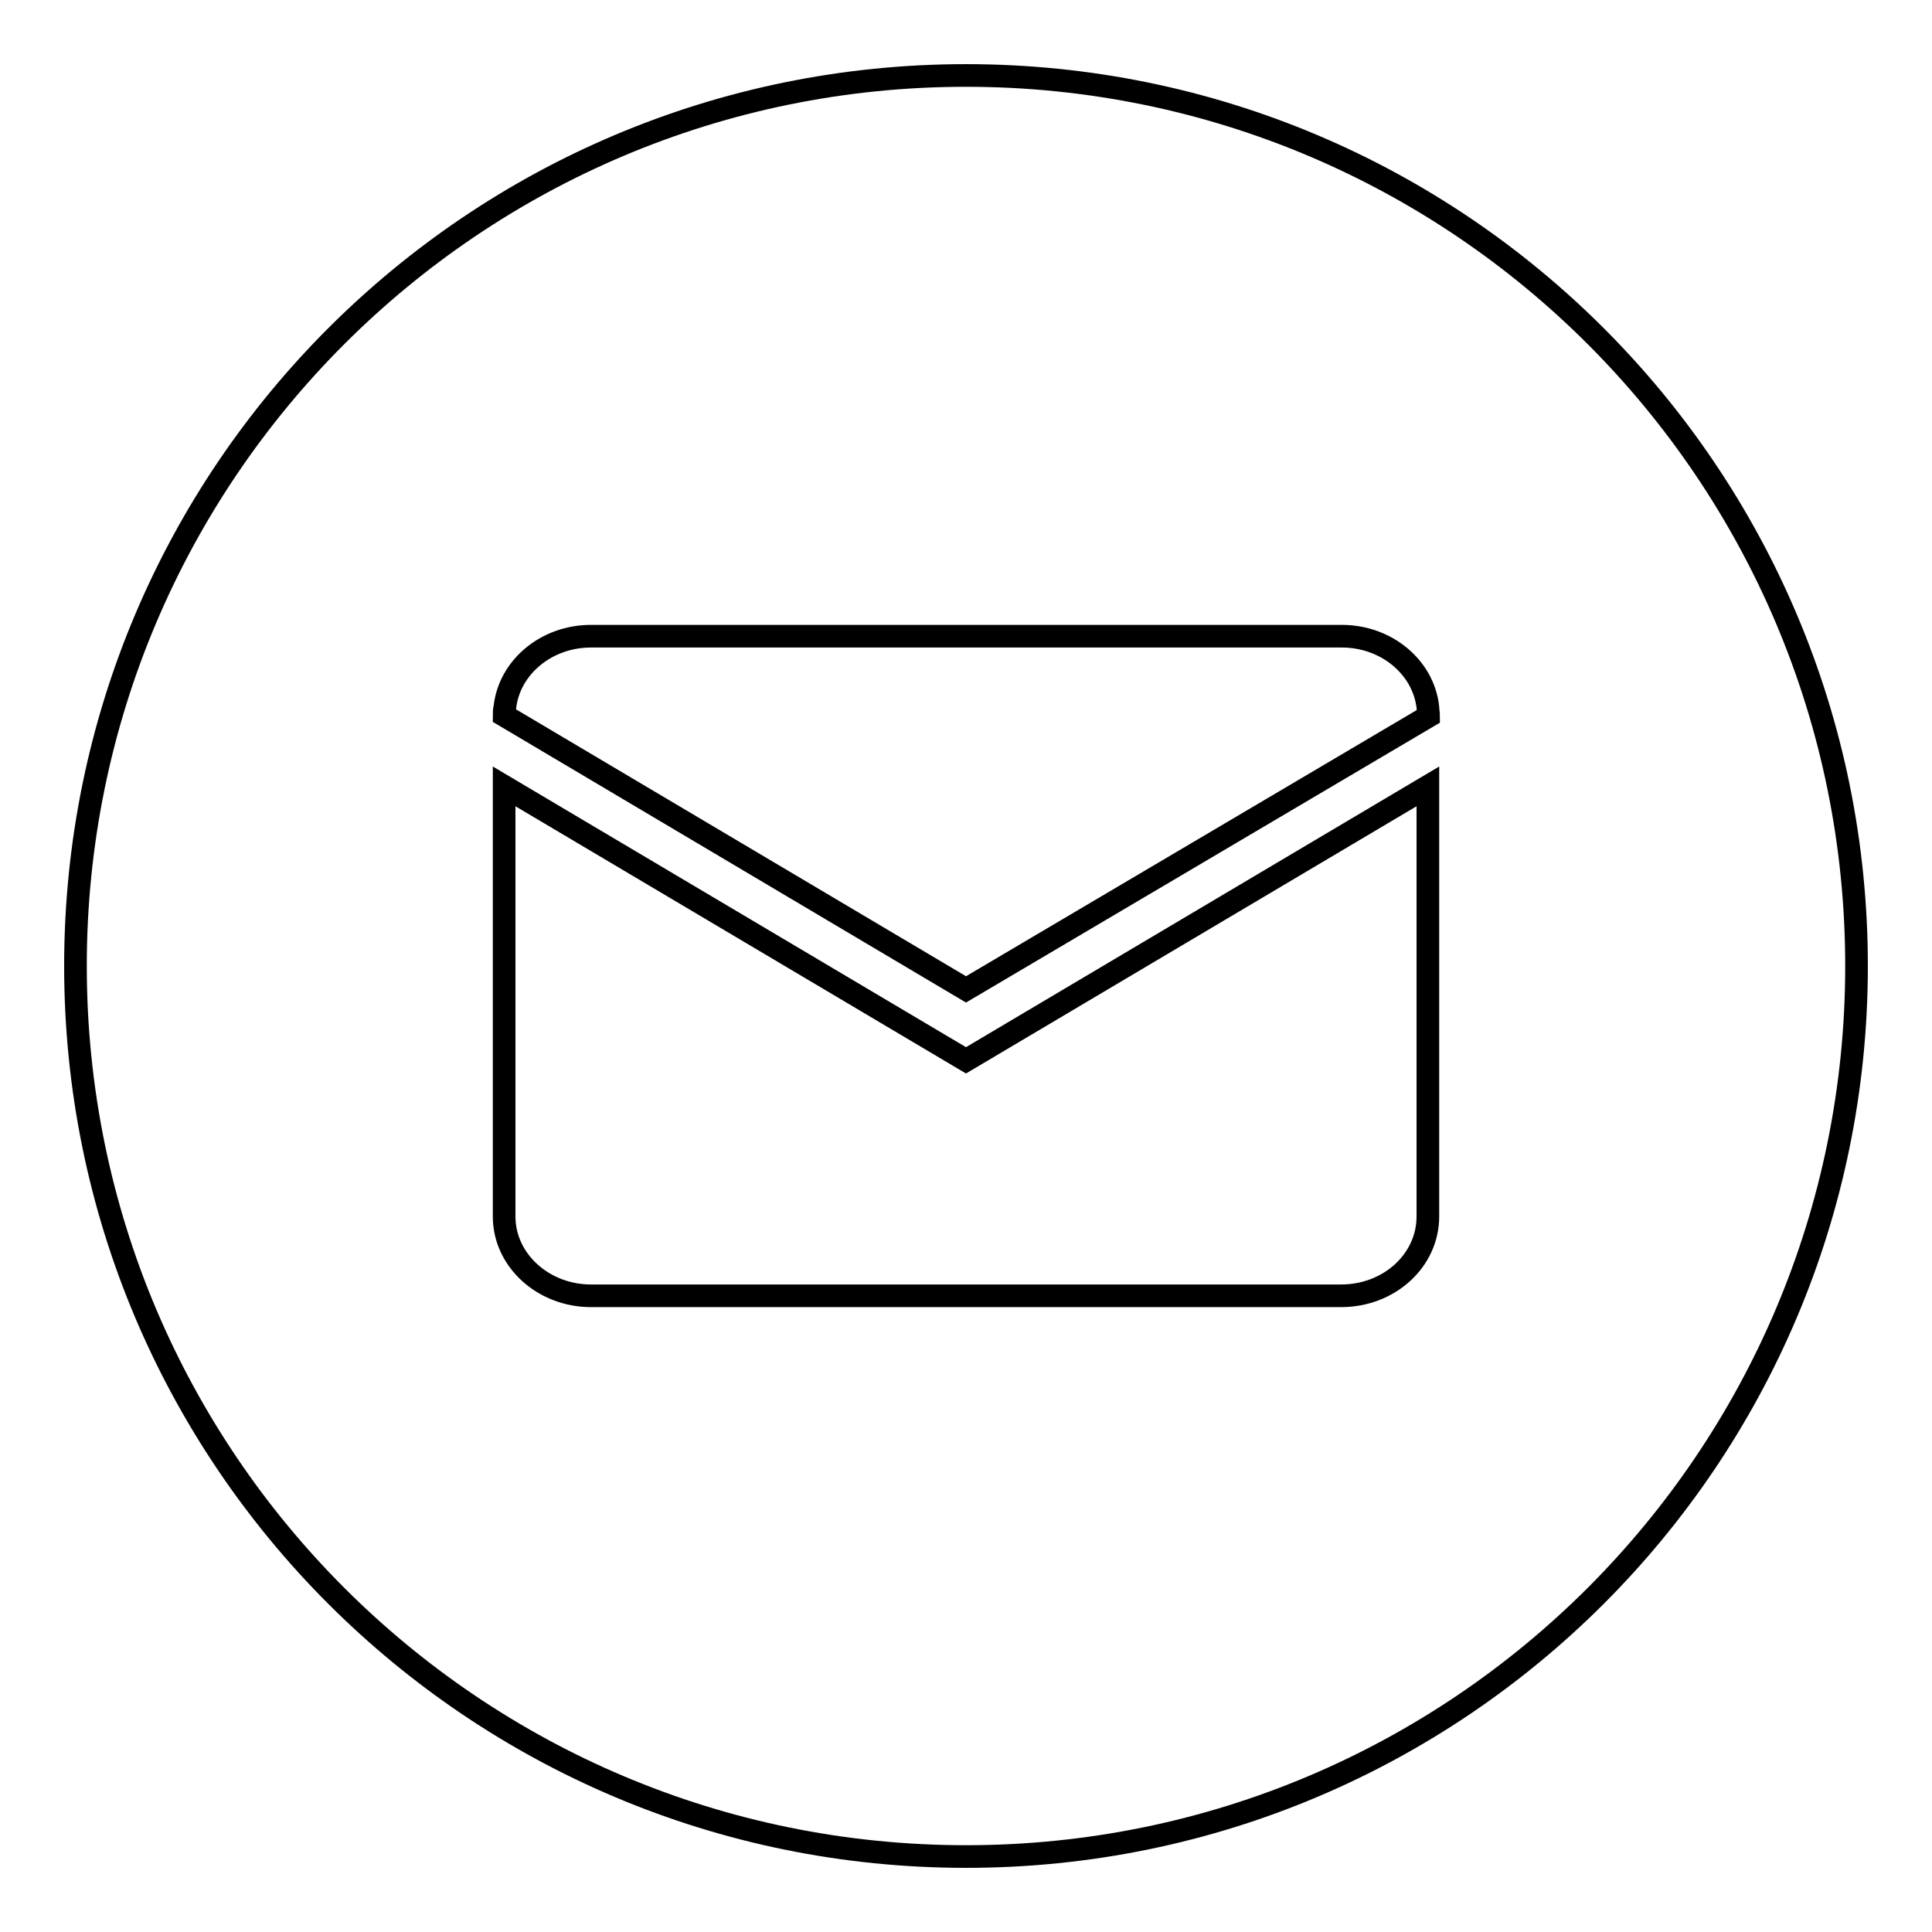
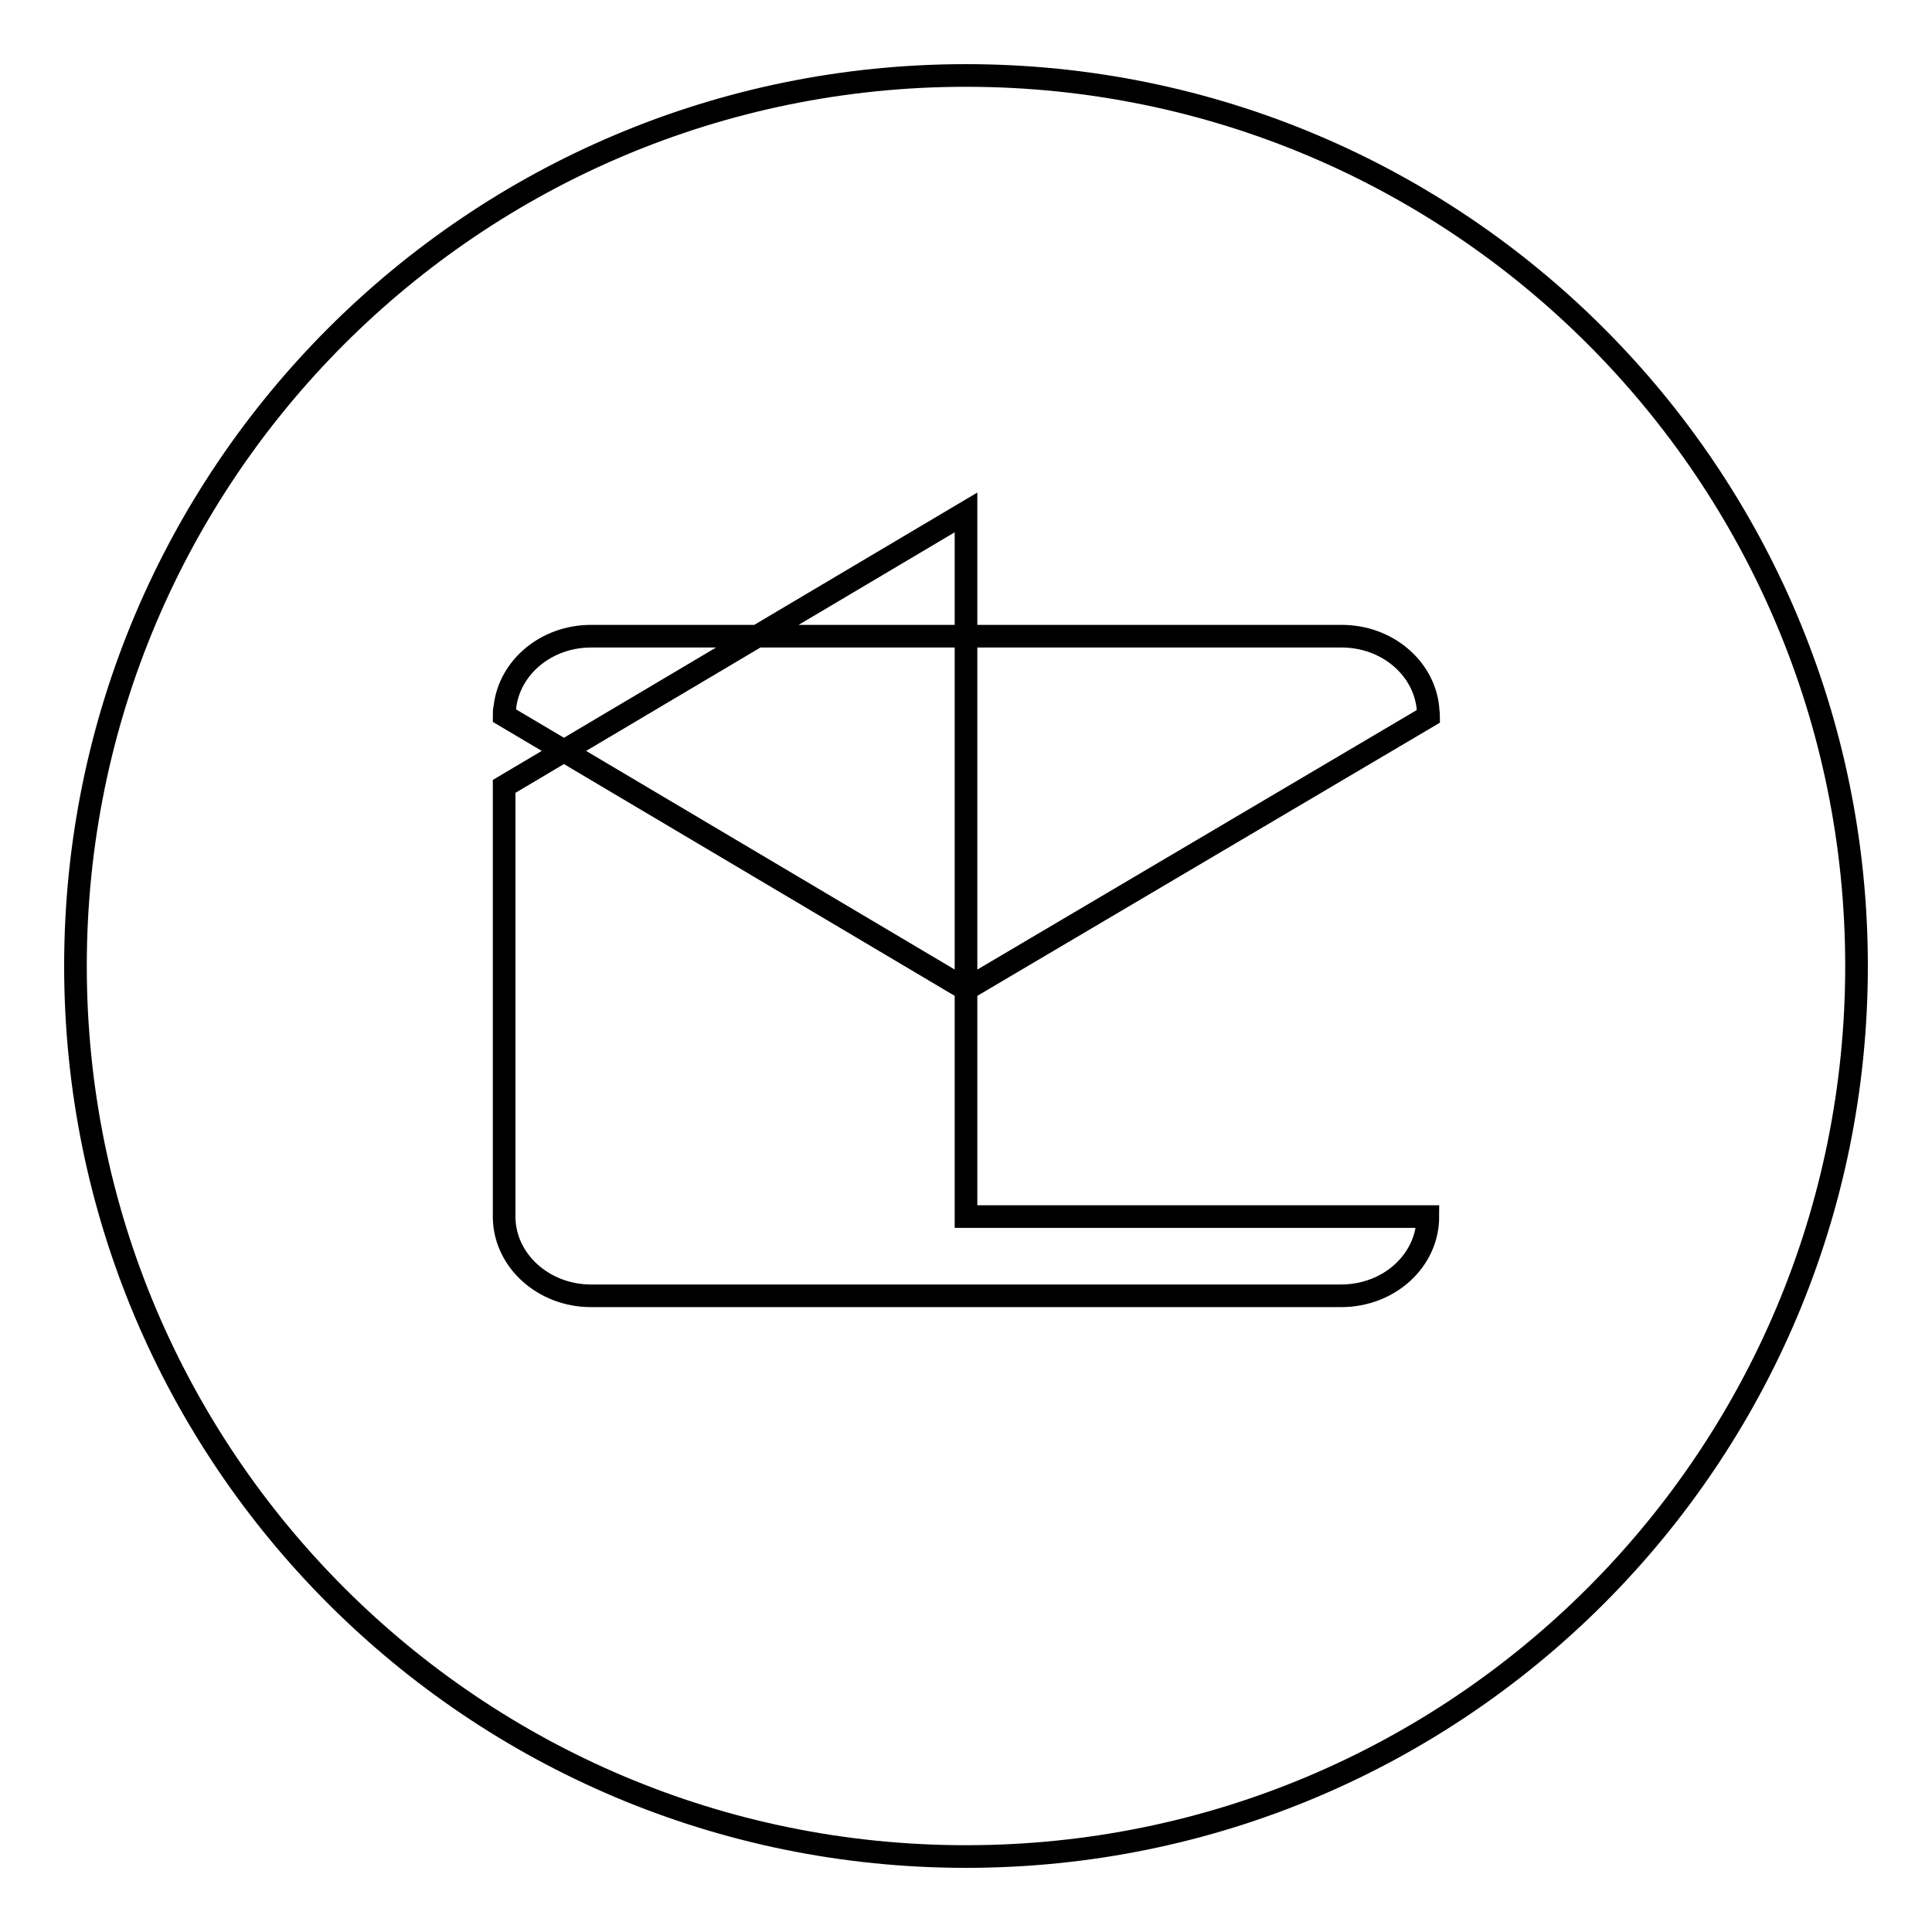
<svg xmlns="http://www.w3.org/2000/svg" version="1.1" x="0px" y="0px" viewBox="0 0 256 256" enable-background="new 0 0 256 256" xml:space="preserve">
  <g>
    <g>
-       <path stroke-width="3" fill-opacity="0" stroke="#000000" d="M128,10C62.8,10,10,62.8,10,128c0,65.2,52.8,118,118,118c65.2,0,118-52.8,118-118C246,62.8,193.2,10,128,10z M66.9,93.7c0.6-5.3,5.5-9.4,11.4-9.4l0,0h99.5c5.9,0,10.8,4.1,11.4,9.4c0,0.4,0.1,0.8,0.1,1.2L128,131.1L66.8,94.8C66.8,94.4,66.8,94.1,66.9,93.7z M189.2,161.2c0,5.8-5.1,10.5-11.5,10.5H78.3c-6.3,0-11.5-4.7-11.5-10.5v-57l61.2,36.3l61.2-36.3V161.2z" />
+       <path stroke-width="3" fill-opacity="0" stroke="#000000" d="M128,10C62.8,10,10,62.8,10,128c0,65.2,52.8,118,118,118c65.2,0,118-52.8,118-118C246,62.8,193.2,10,128,10z M66.9,93.7c0.6-5.3,5.5-9.4,11.4-9.4l0,0h99.5c5.9,0,10.8,4.1,11.4,9.4c0,0.4,0.1,0.8,0.1,1.2L128,131.1L66.8,94.8C66.8,94.4,66.8,94.1,66.9,93.7z M189.2,161.2c0,5.8-5.1,10.5-11.5,10.5H78.3c-6.3,0-11.5-4.7-11.5-10.5v-57l61.2-36.3V161.2z" />
    </g>
  </g>
</svg>